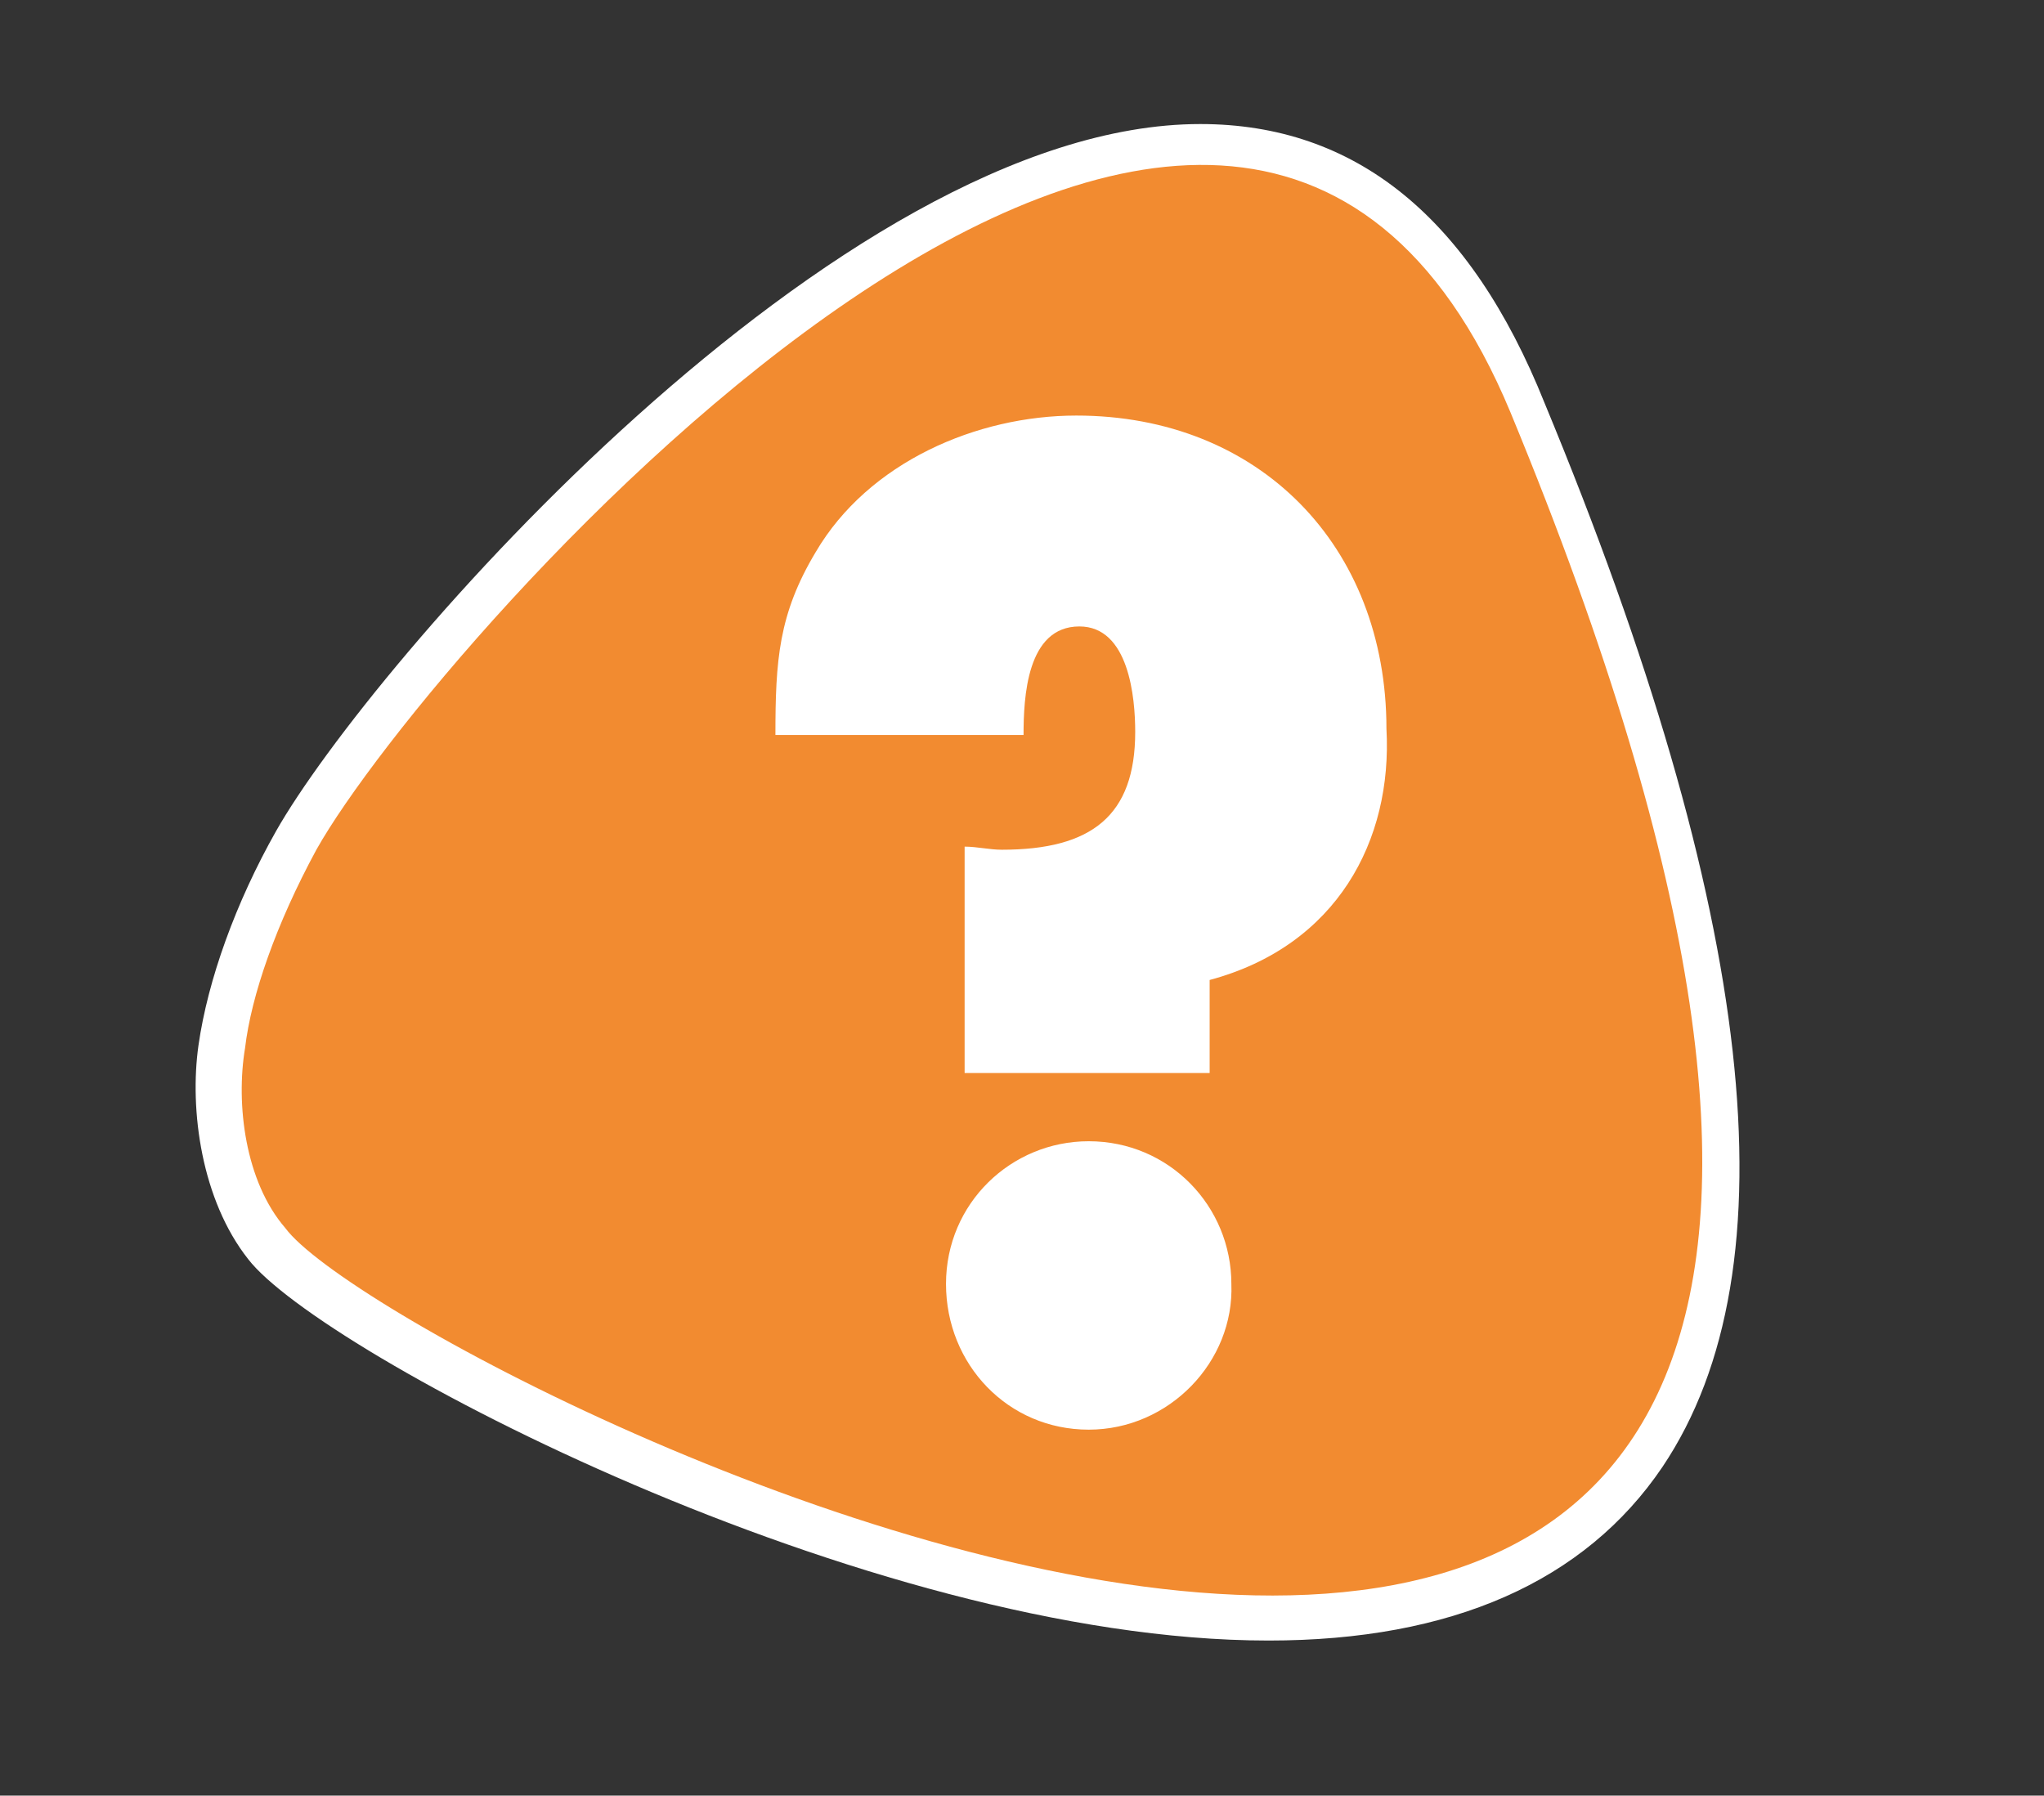
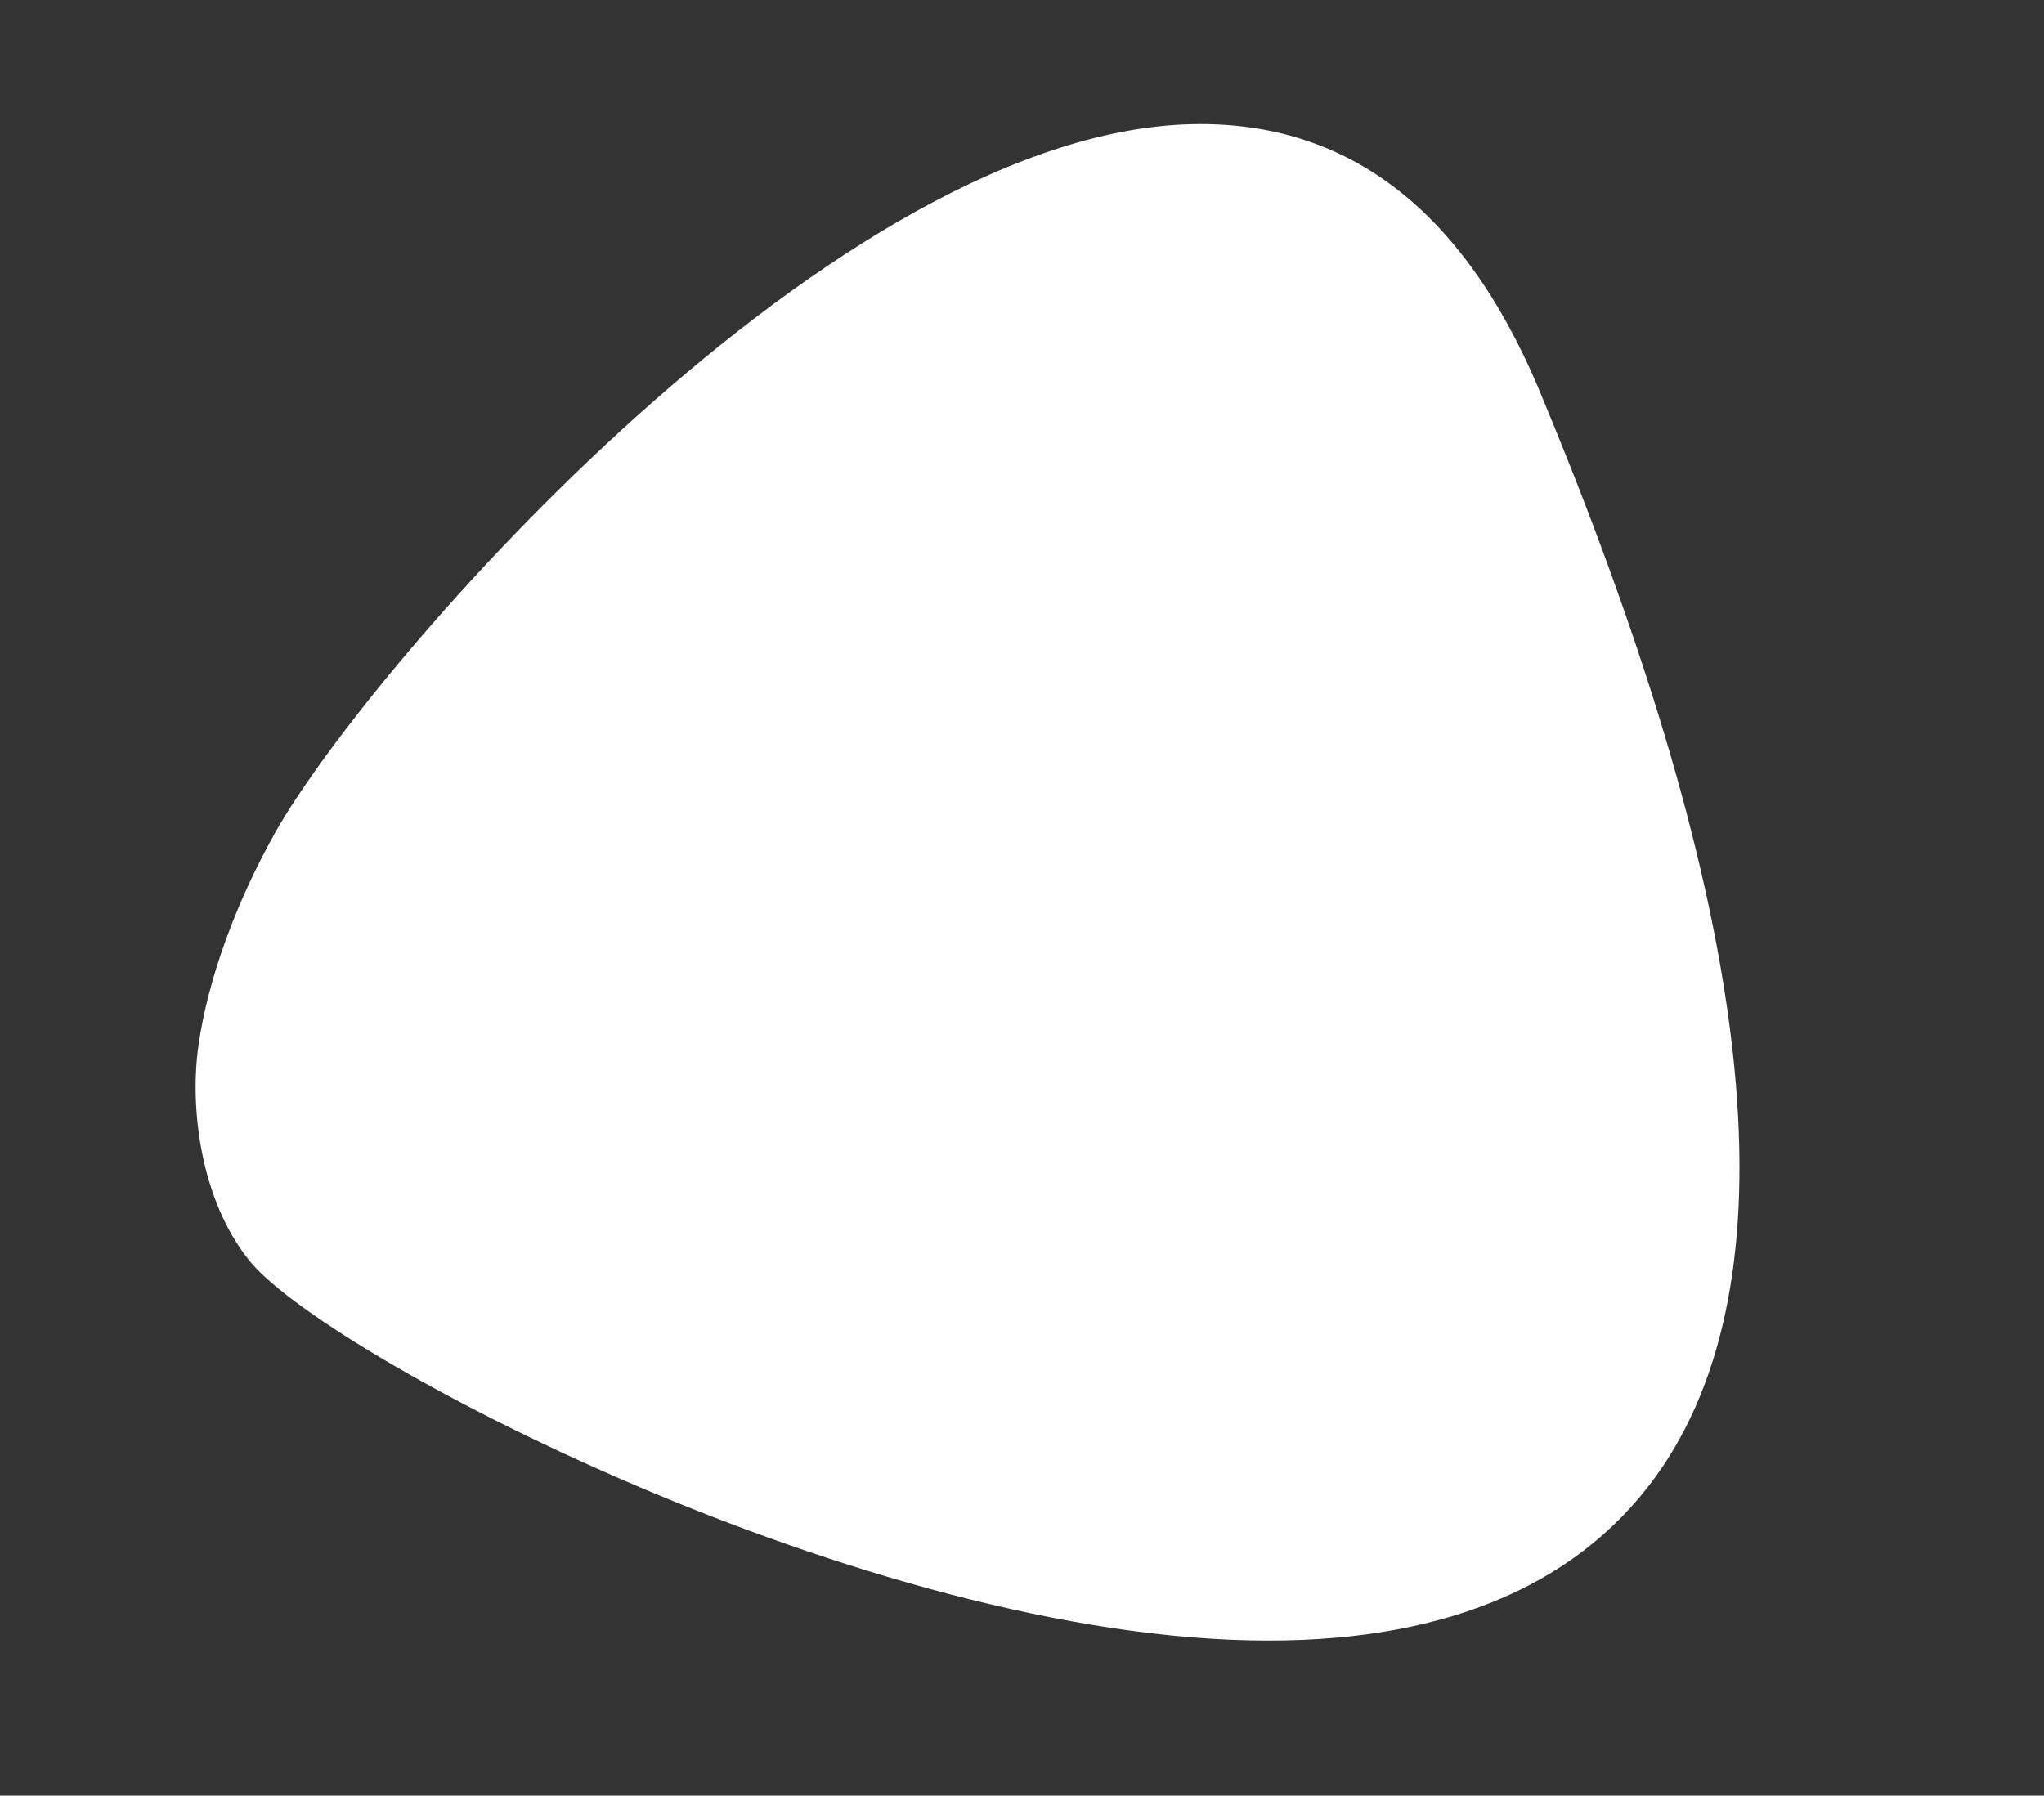
<svg xmlns="http://www.w3.org/2000/svg" version="1.1" id="Laag_1" x="0px" y="0px" viewBox="0 0 65.9 57.9" style="enable-background:new 0 0 65.9 57.9;" xml:space="preserve">
  <rect x="0" y="0" width="65.9" height="57.9" fill="#333333" stroke="none" />
  <style type="text/css">
	.st0{fill:#FFFFFF;}
	.st1{fill:#F28B30;}
</style>
  <g id="Laag_1_00000017493737433245809340000010973660003951138213_">
    <path class="st0" d="M38.7,4C27,4,11.9,21.5,8.9,26.8c-1.3,2.3-2.2,4.8-2.5,6.9c-0.3,2.1,0.1,5,1.6,6.9c2.3,3,19.9,12.3,32.9,12.3   c5.9,0,10.2-1.9,12.7-5.6c4.3-6.4,3-17.9-3.8-34.3C47.4,7,43.7,4,38.7,4L38.7,4z" />
  </g>
  <g id="Laag_5">
-     <path class="st1" d="M48.7,13.3c-9.1-21.9-34.8,7.5-38.5,14.1c-1.3,2.4-2.1,4.7-2.3,6.4c-0.3,1.8,0,4.3,1.3,5.8   C12.8,44.5,74.2,75,48.7,13.3z M35.1,46.1c-2.6,0-4.6-2.1-4.6-4.7c0-2.6,2.1-4.6,4.6-4.6c2.6,0,4.6,2.1,4.6,4.6   C39.8,43.9,37.7,46.1,35.1,46.1z M39,31.6v3h-7.9v-7.3c0.4,0,0.8,0.1,1.2,0.1c2.9,0,4.3-1.1,4.3-3.8c0-1.1-0.2-3.4-1.8-3.4   c-1.7,0-1.8,2.3-1.8,3.5h-8c0-2.4,0.1-3.9,1.3-5.9c1.7-2.9,5.2-4.4,8.4-4.4c5.9,0,10,4.2,10,10.1C44.9,27.1,43.1,30.5,39,31.6z" />
-   </g>
+     </g>
</svg>